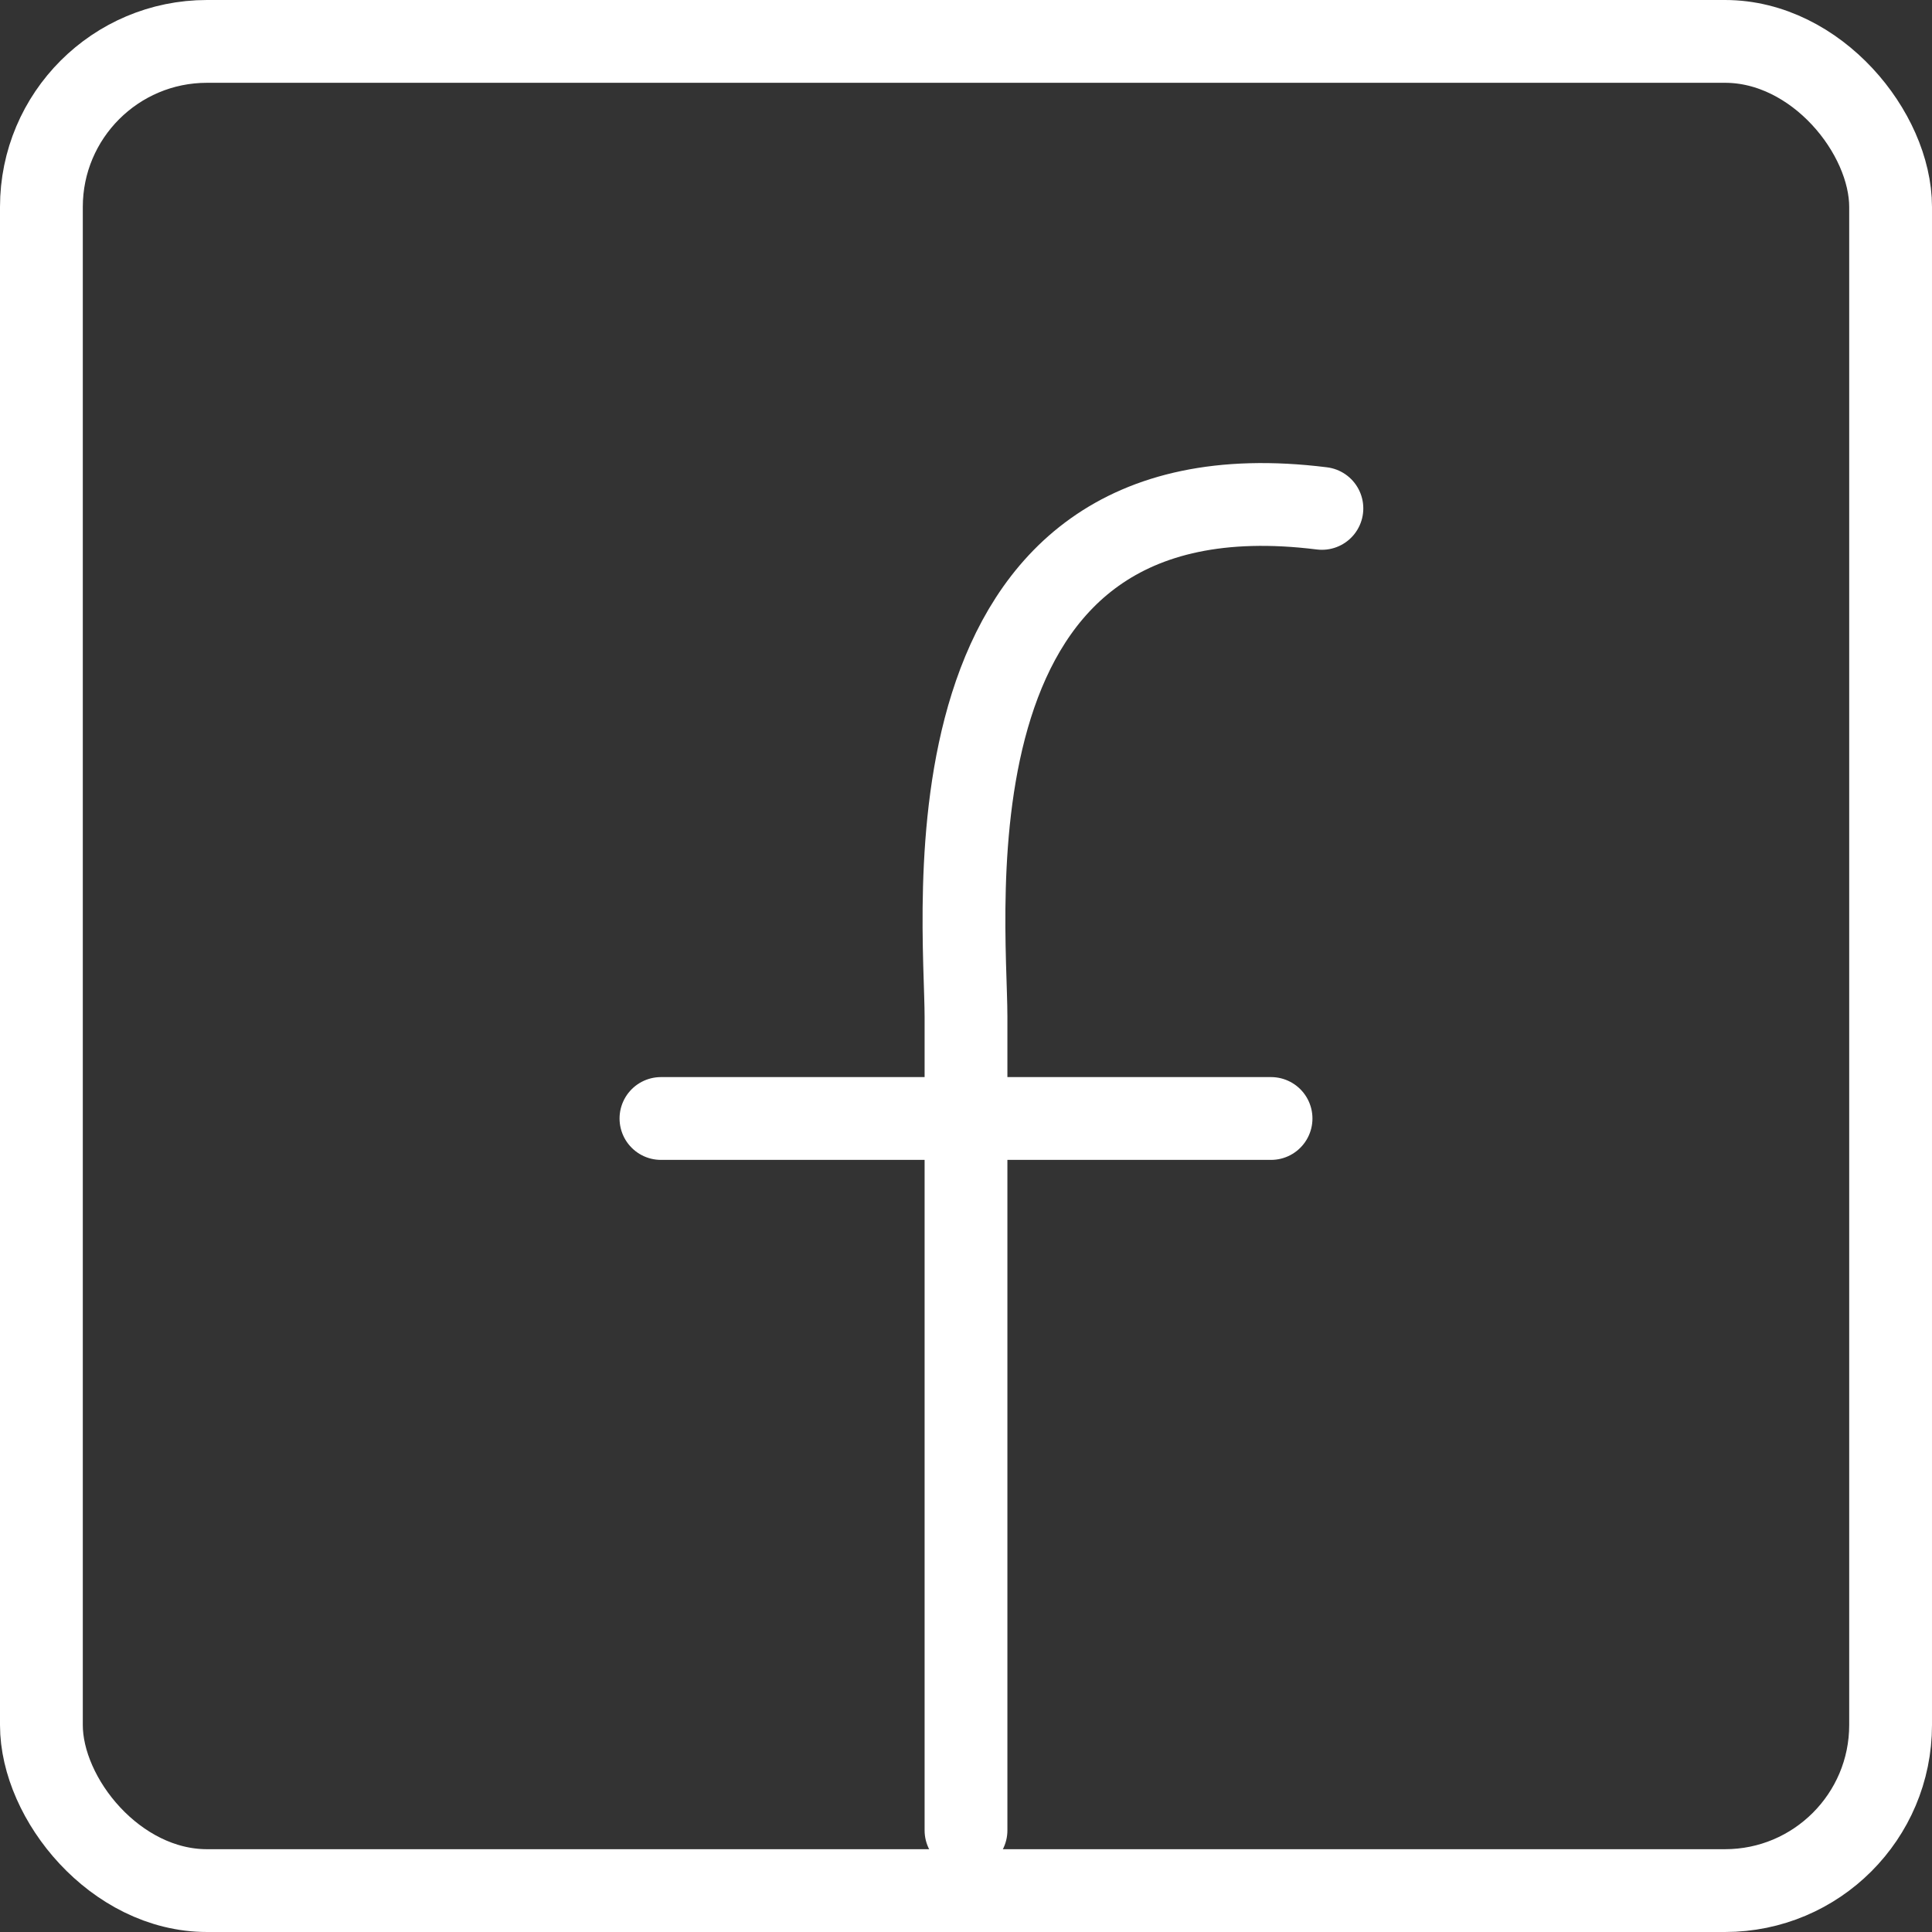
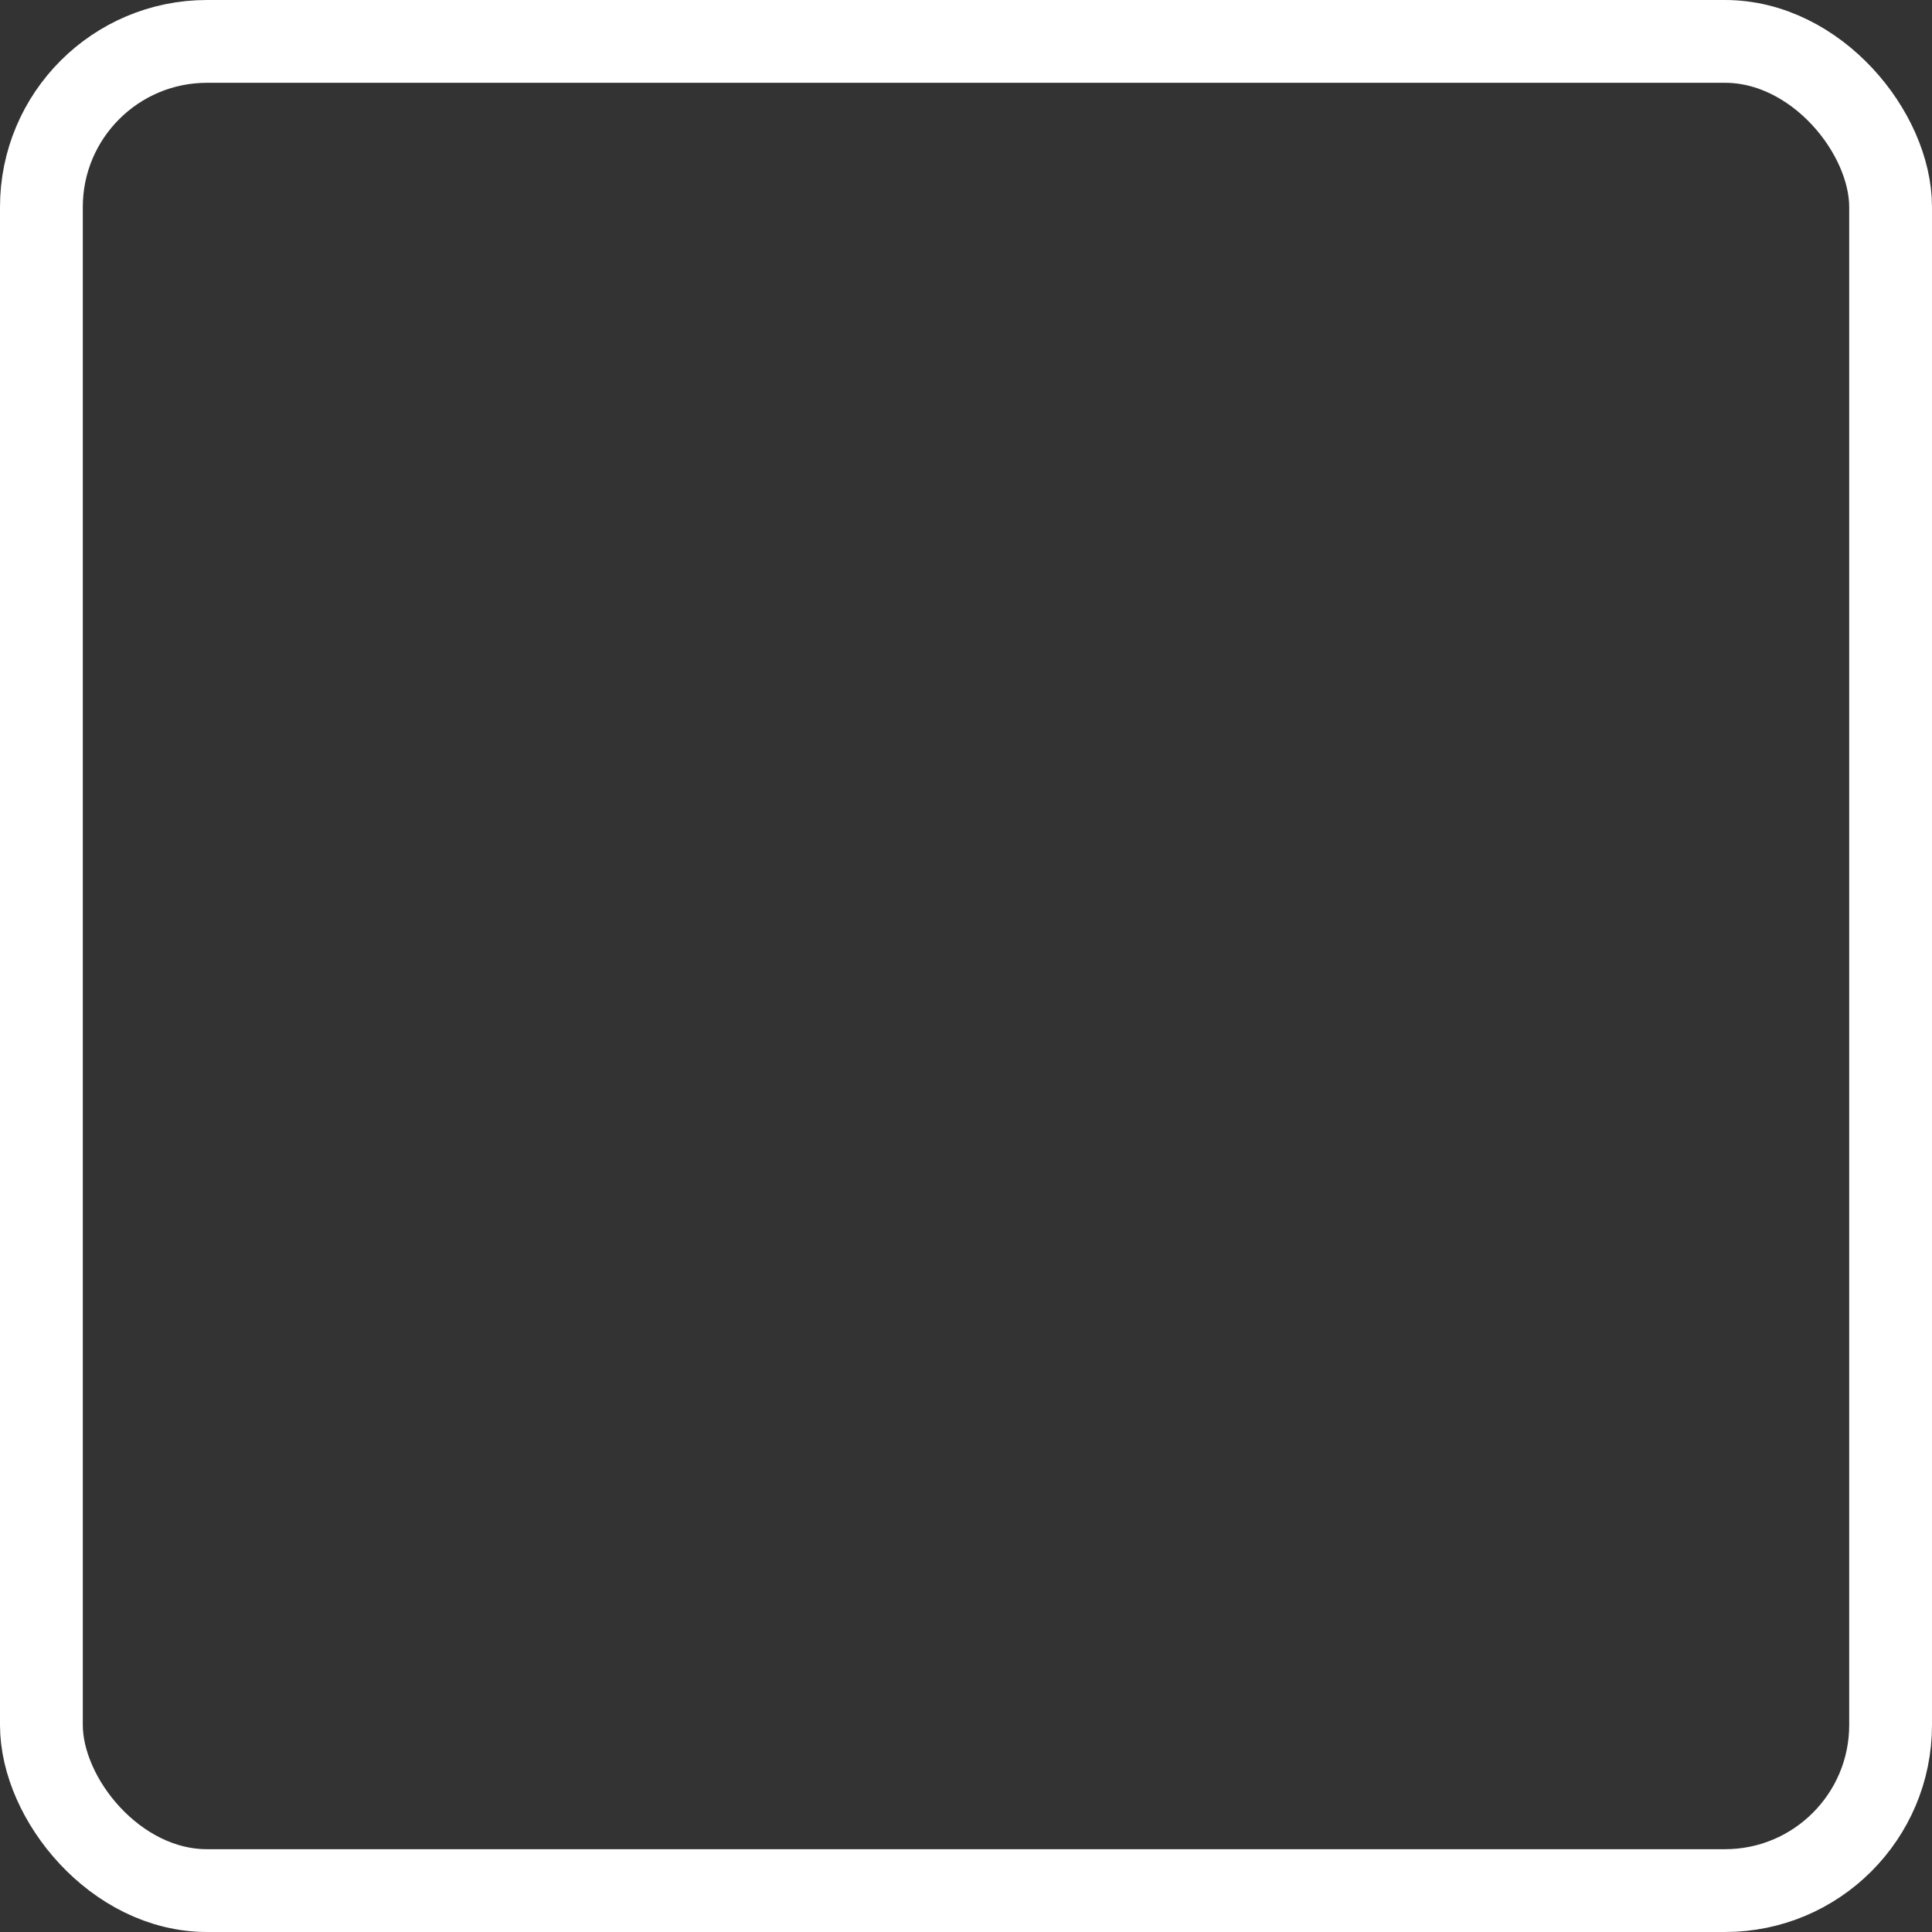
<svg xmlns="http://www.w3.org/2000/svg" width="28" height="28" fill="none">
  <rect width="100%" height="100%" fill="#333333" stroke="none" />
  <rect x=".6" y=".6" width="26.8" height="26.8" rx="2.4" stroke="#fff" stroke-width="1.2" />
-   <path d="M19.158 7.368C13.263 6.632 14 13.263 14 14.737v11.79M9.579 16.21h8.842" stroke="#fff" stroke-width="1.2" stroke-linecap="round" />
</svg>